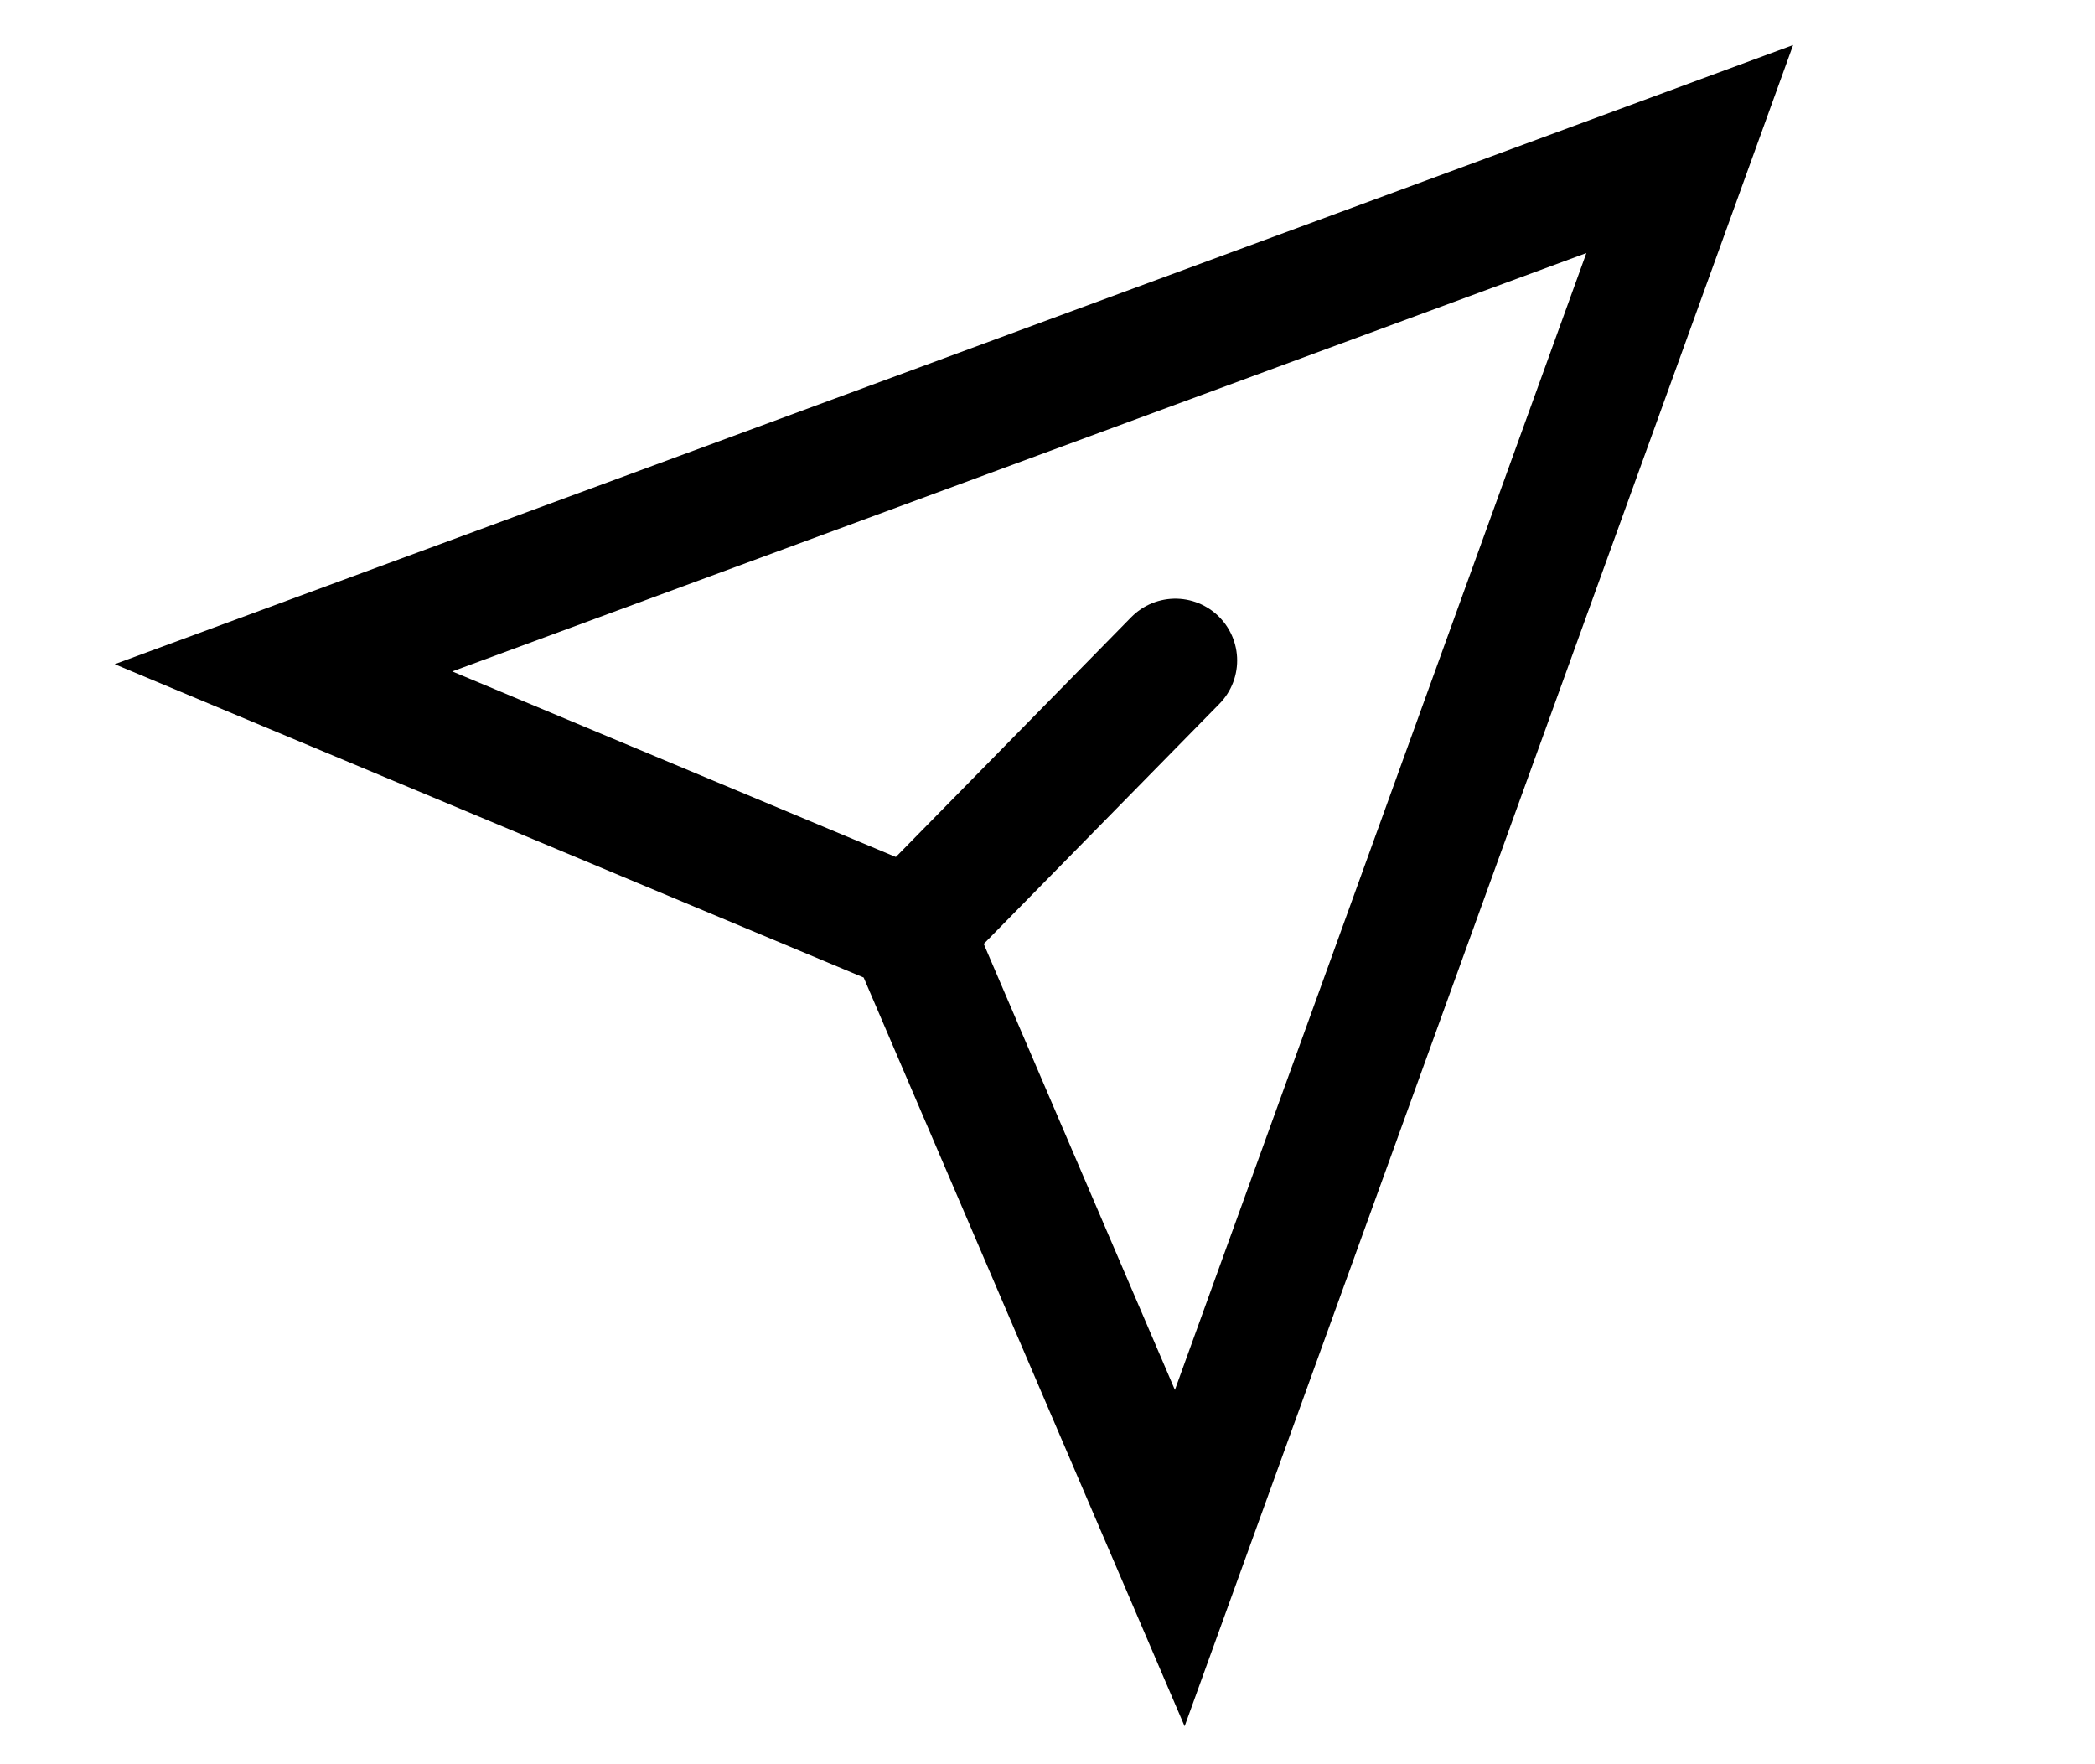
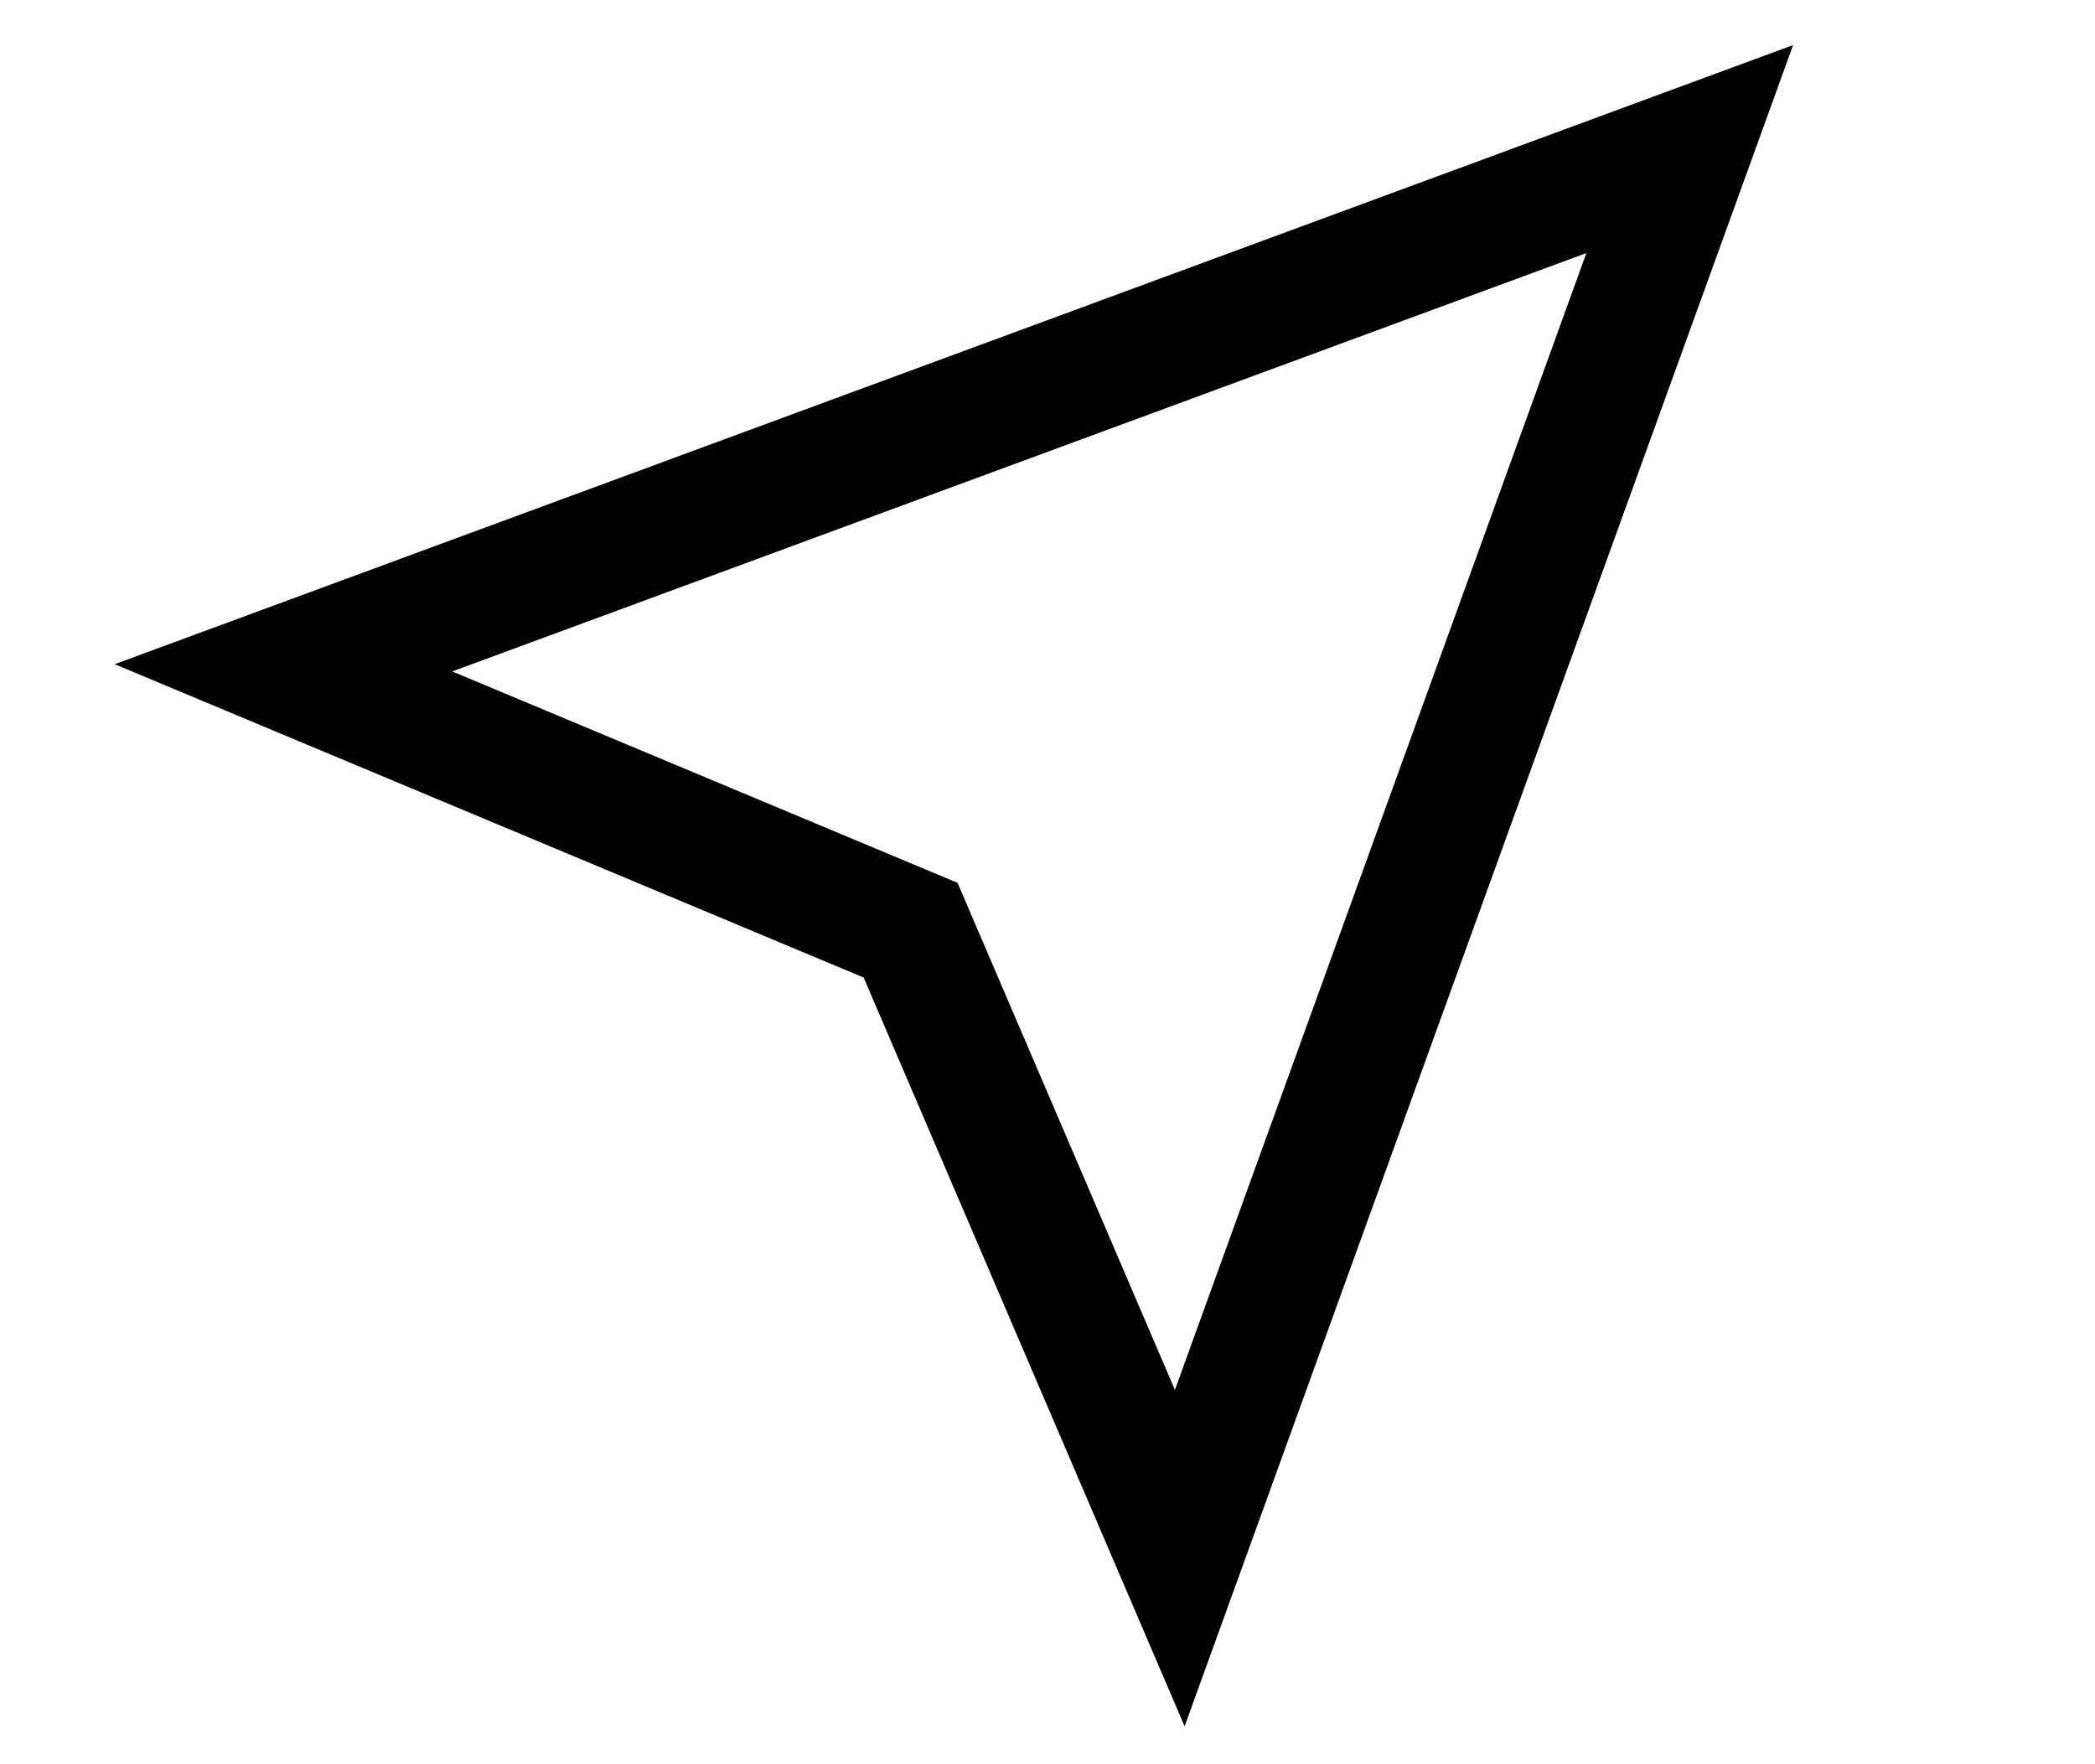
<svg xmlns="http://www.w3.org/2000/svg" xmlns:ns1="http://sodipodi.sourceforge.net/DTD/sodipodi-0.dtd" xmlns:ns2="http://www.inkscape.org/namespaces/inkscape" version="1.1" id="svg117" width="38" height="32" viewBox="0 0 38 32" ns1:docname="send.svg" ns2:version="1.0.2 (e86c870879, 2021-01-15)">
  <defs id="defs121" />
  <ns1:namedview pagecolor="#ffffff" bordercolor="#666666" borderopacity="1" objecttolerance="10" gridtolerance="10" guidetolerance="10" ns2:pageopacity="0" ns2:pageshadow="2" ns2:window-width="1366" ns2:window-height="744" id="namedview119" showgrid="false" ns2:zoom="9.5075625" ns2:cx="16.975836" ns2:cy="2.0236675" ns2:window-x="1366" ns2:window-y="0" ns2:window-maximized="1" ns2:current-layer="g125" />
  <g ns2:groupmode="layer" ns2:label="Image" id="g125">
    <path style="fill:none;stroke:#000000;stroke-width:2.242;stroke-linecap:butt;stroke-linejoin:miter;stroke-miterlimit:4;stroke-dasharray:none;stroke-opacity:1" d="M 5.142,12.113 30.649,2.704 21.399,28.261 16.517,16.872 Z" id="path129" ns1:nodetypes="ccccc" />
-     <path style="fill:none;stroke:#000000;stroke-width:2.242;stroke-linecap:round;stroke-linejoin:miter;stroke-miterlimit:4;stroke-dasharray:none;stroke-opacity:1" d="m 16.517,16.872 4.802,-4.892" id="path954" />
  </g>
</svg>